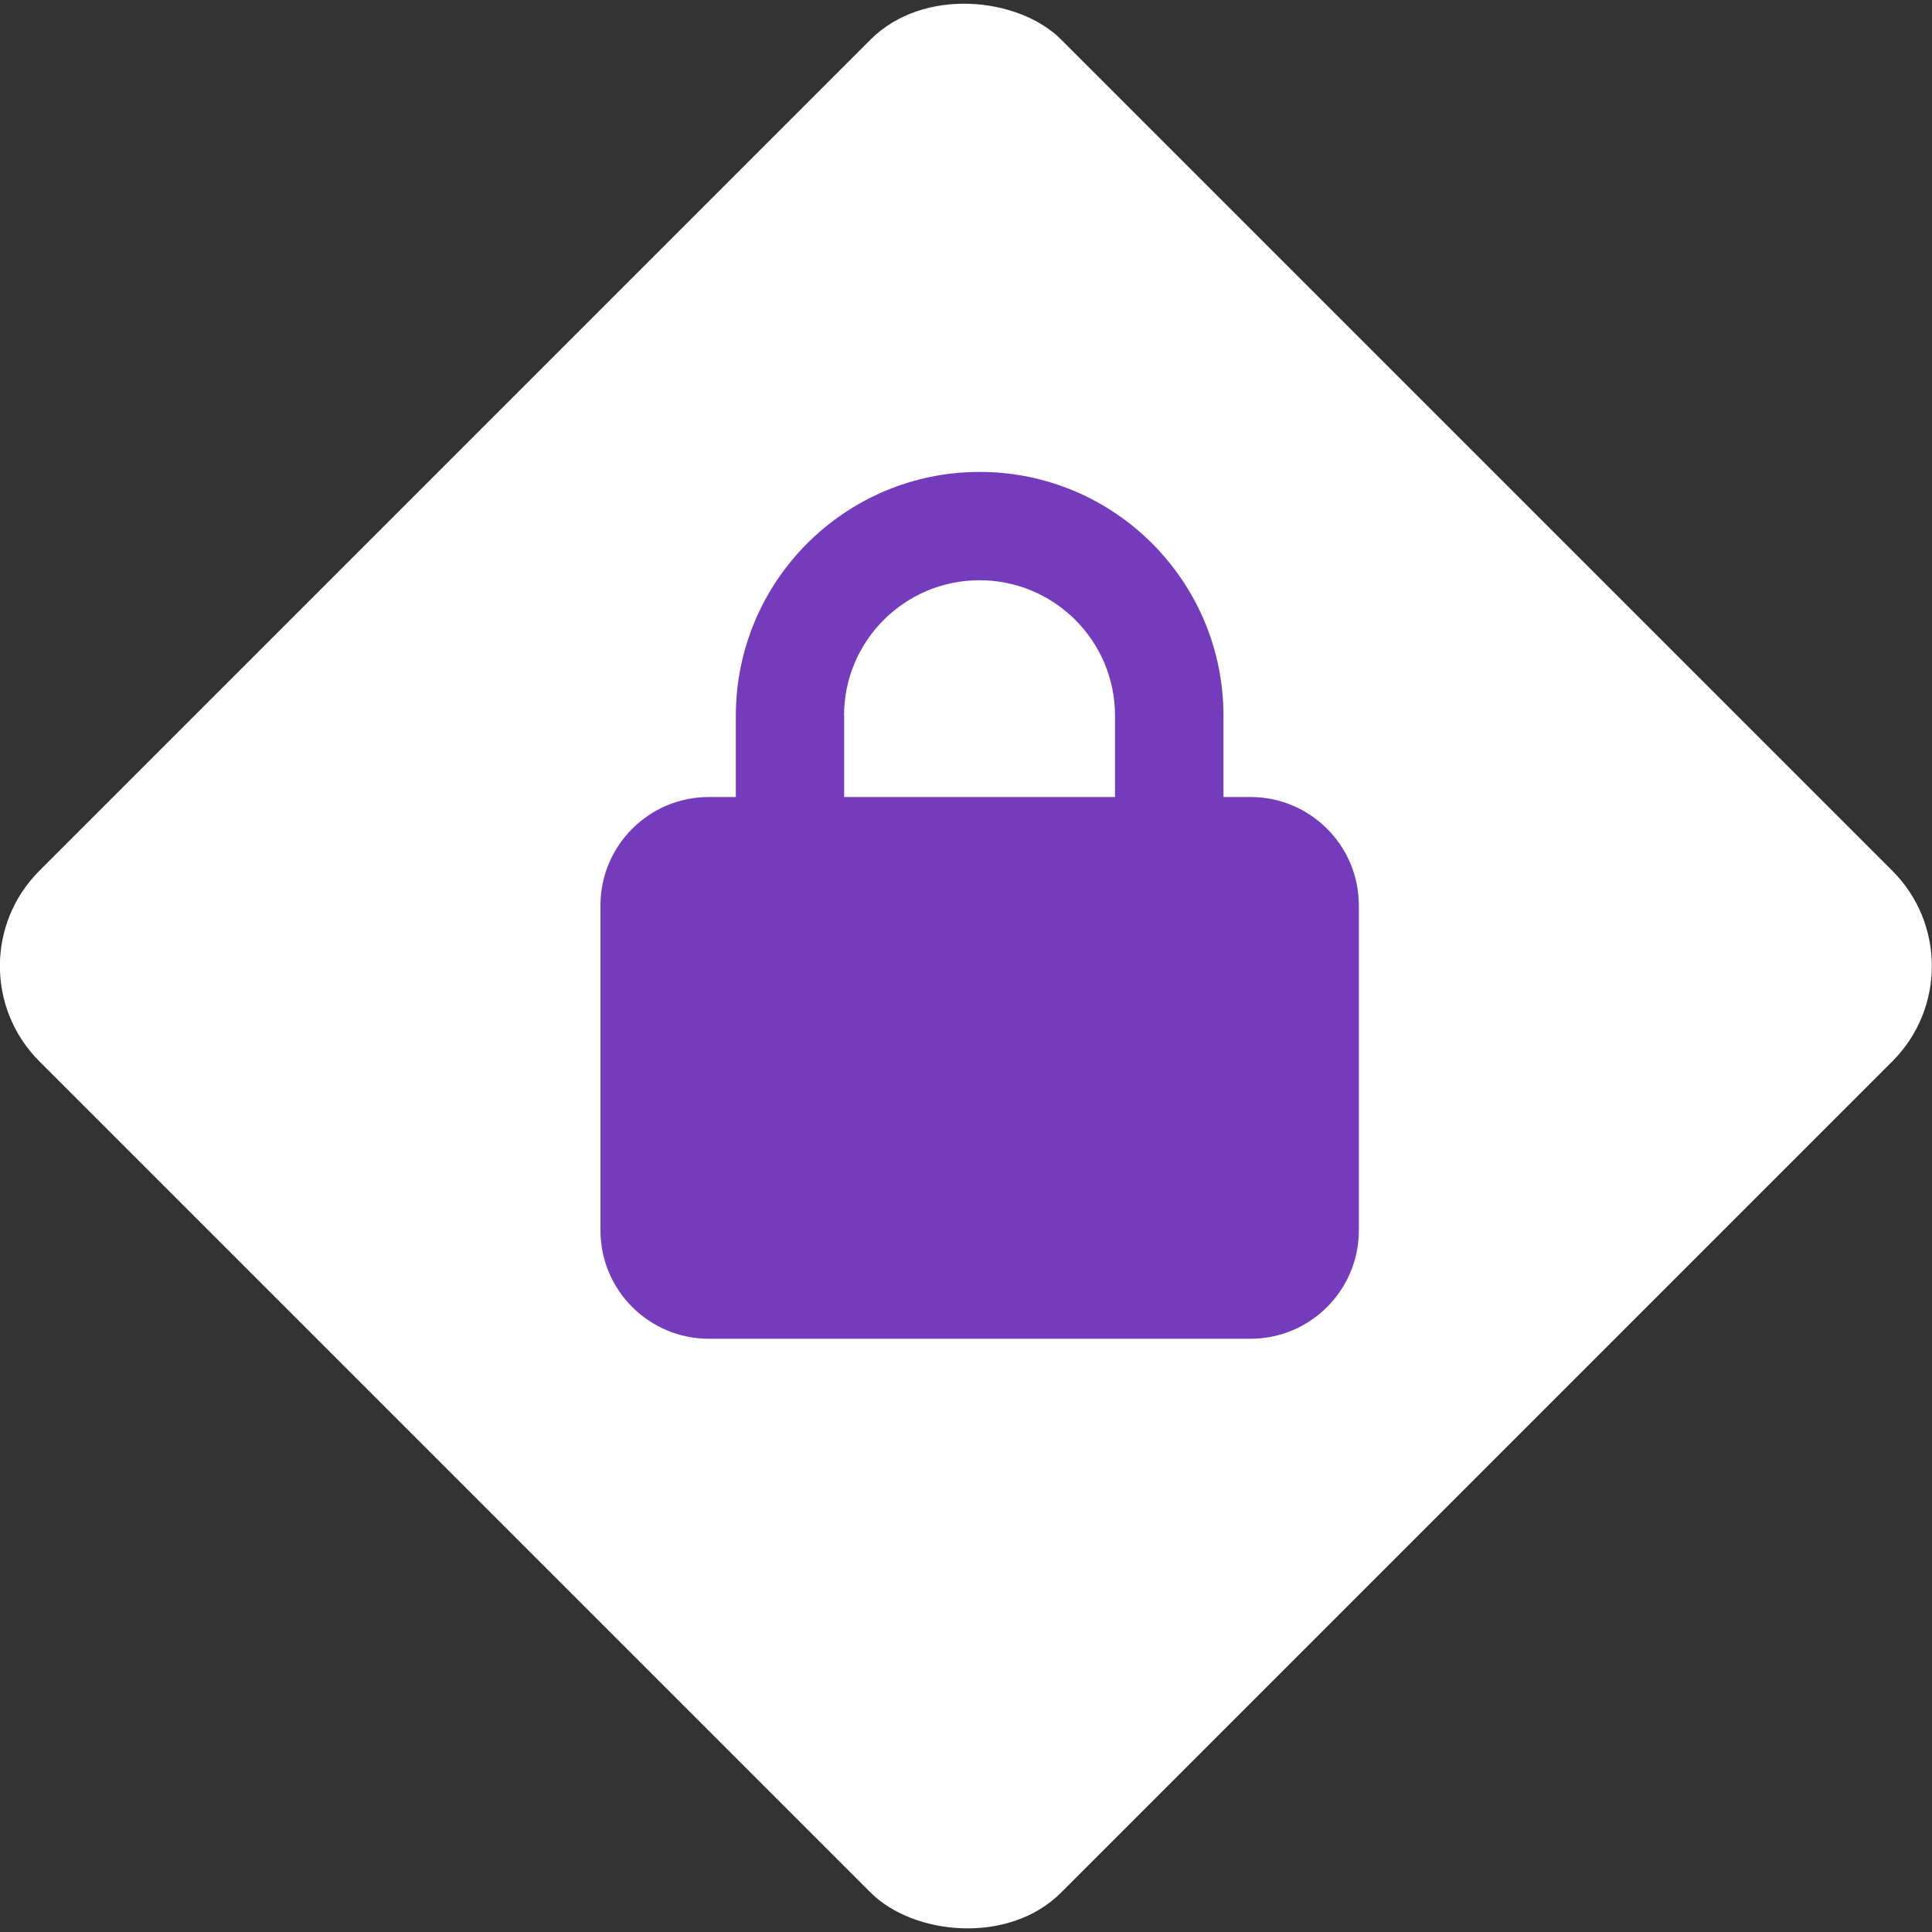
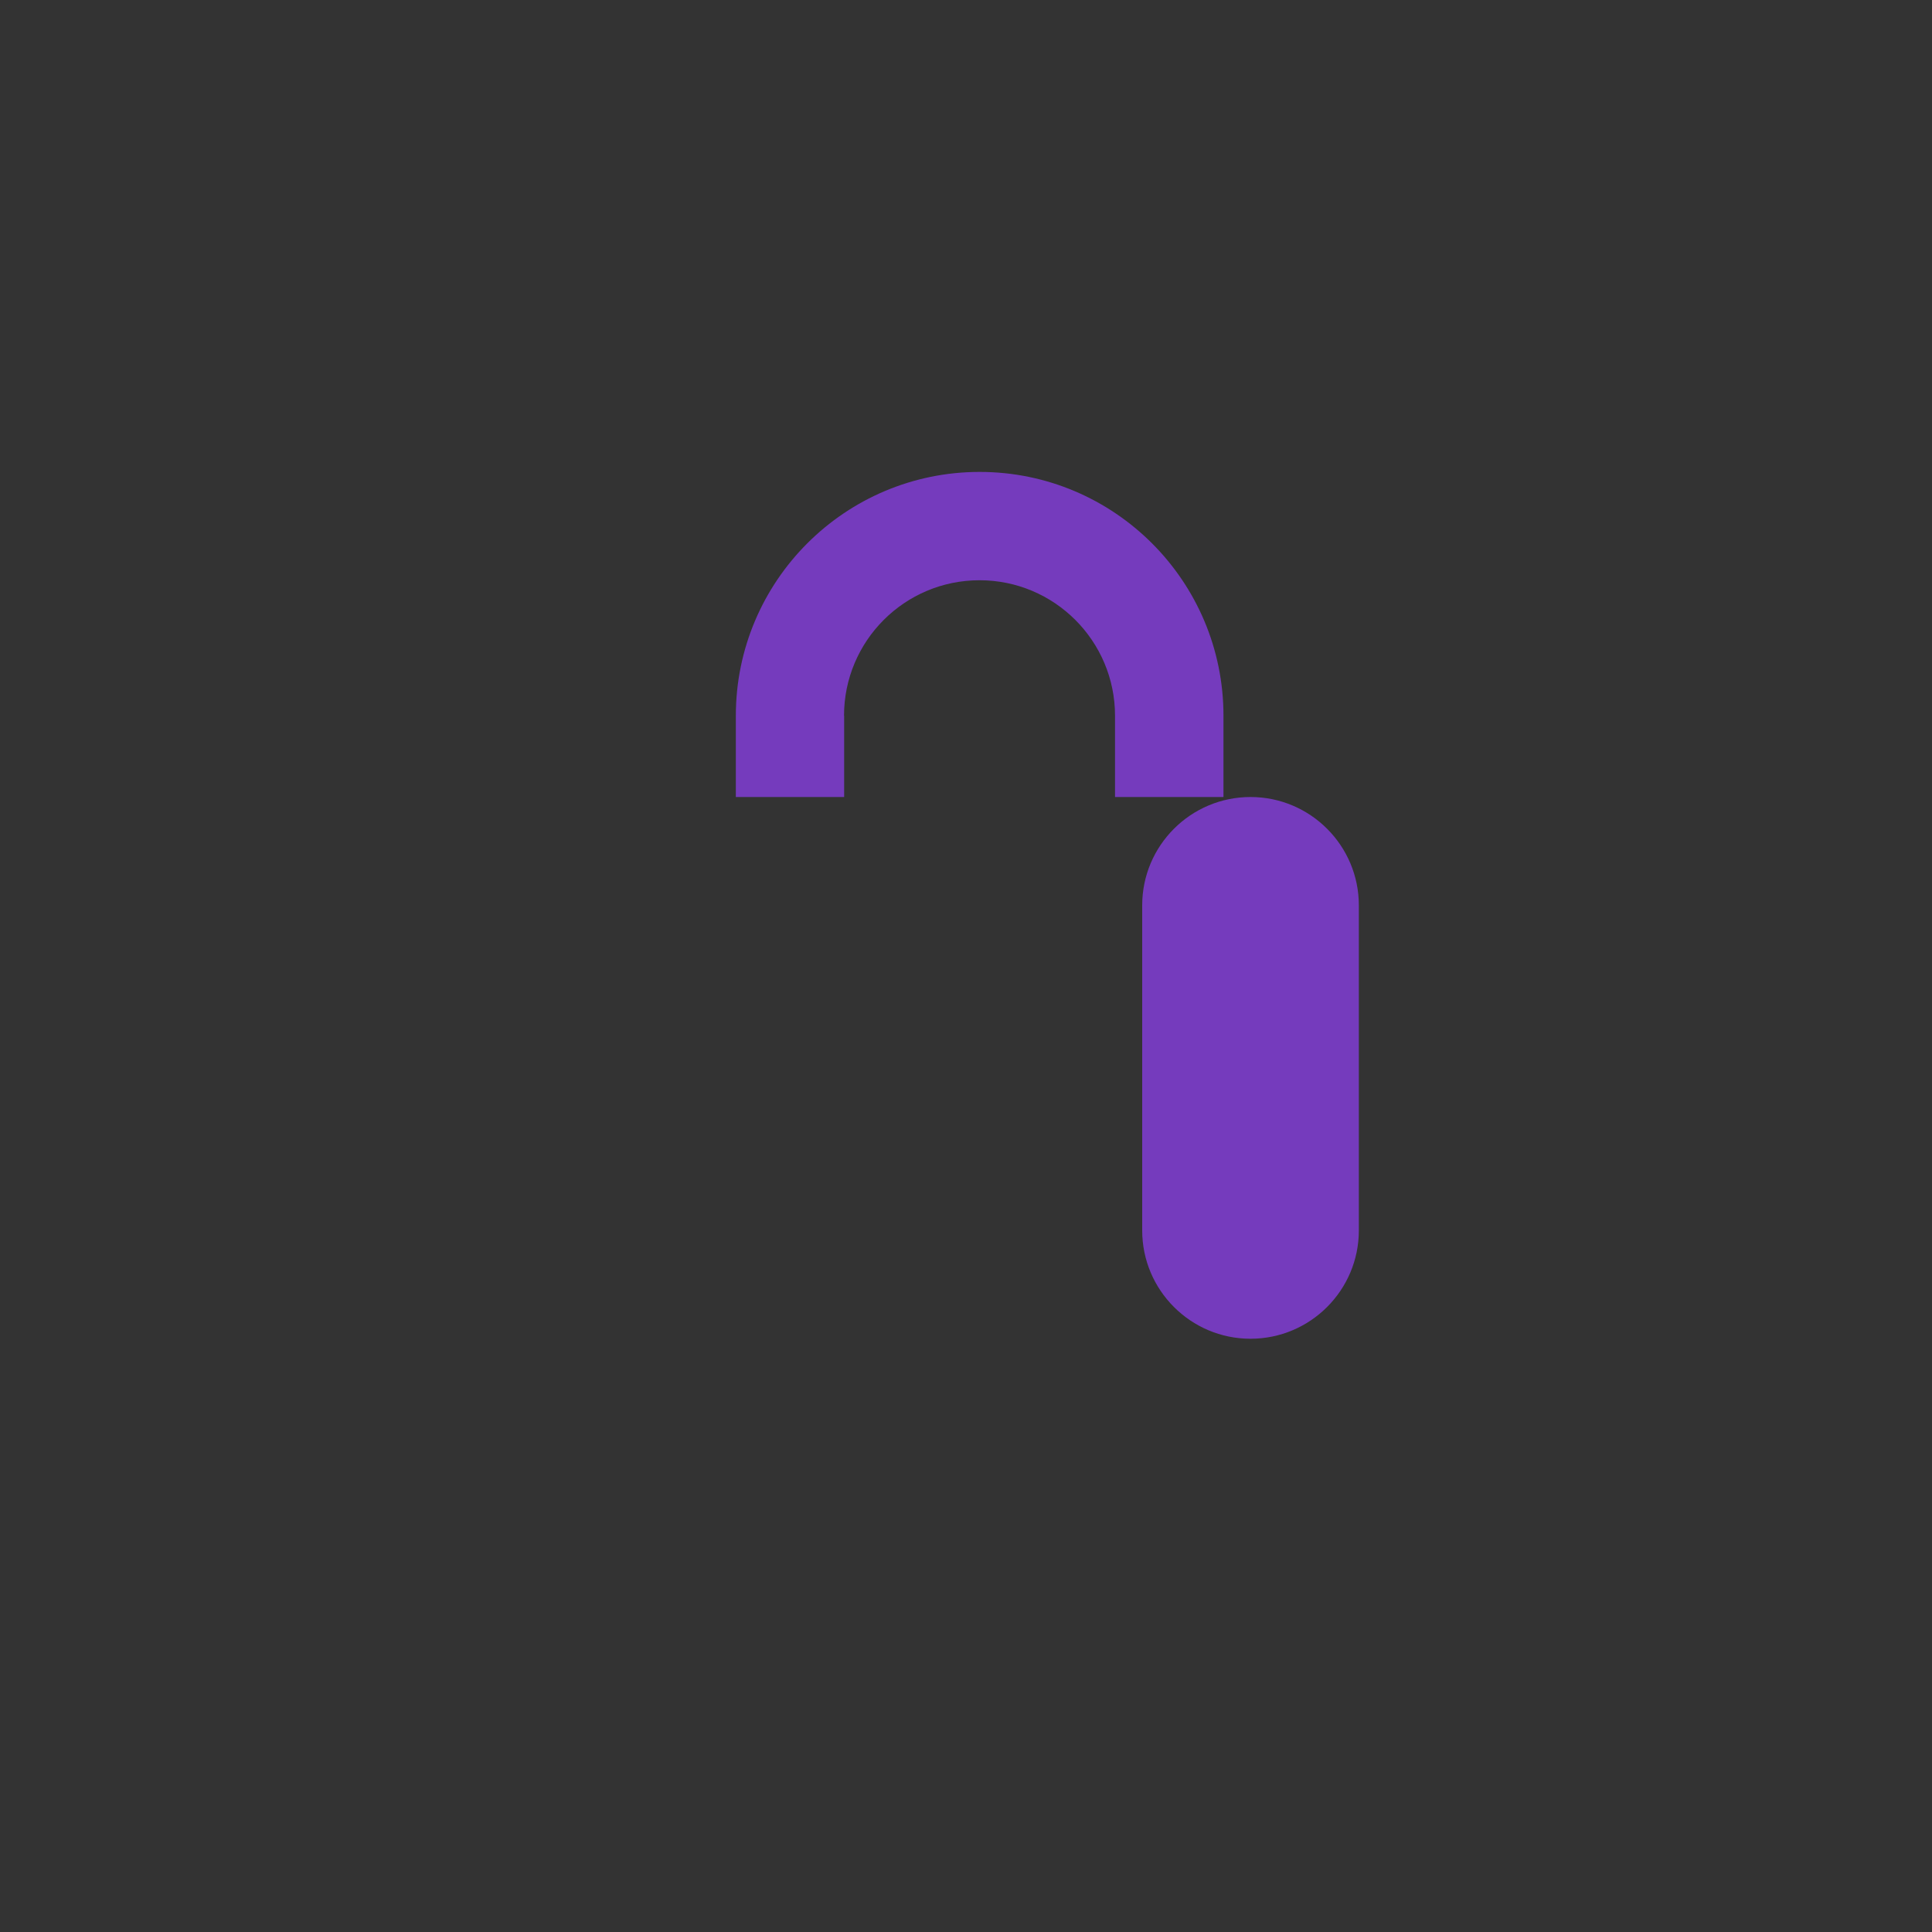
<svg xmlns="http://www.w3.org/2000/svg" viewBox="0 0 150 150">
  <rect x="0" y="0" width="150" height="150" fill="#333333" stroke="none" />
  <defs>
    <style>.cls-1{fill:#753bbd;}.cls-2{fill:#fff;}</style>
  </defs>
  <g id="Diamond">
-     <rect class="cls-2" x="18.89" y="18.91" width="112.19" height="112.19" rx="10.46" ry="10.46" transform="translate(-31.07 74.99) rotate(-45)" />
-   </g>
+     </g>
  <g id="Icon">
-     <path class="cls-1" d="M65.54,55.57v6.31h21.03v-6.31c0-5.81-4.71-10.52-10.52-10.52s-10.52,4.71-10.52,10.52h.01ZM57.13,61.88v-6.31c0-10.45,8.48-18.93,18.93-18.93s18.93,8.48,18.93,18.93v6.31h2.1c4.64,0,8.41,3.77,8.41,8.41v25.24c0,4.64-3.77,8.41-8.41,8.41h-42.06c-4.64,0-8.41-3.77-8.41-8.41v-25.24c0-4.64,3.77-8.41,8.41-8.41h2.1Z" />
+     <path class="cls-1" d="M65.54,55.57v6.31h21.03v-6.31c0-5.81-4.71-10.52-10.52-10.52s-10.52,4.71-10.52,10.52h.01ZM57.13,61.88v-6.31c0-10.45,8.48-18.93,18.93-18.93s18.93,8.48,18.93,18.93v6.31h2.1c4.64,0,8.41,3.77,8.41,8.41v25.24c0,4.64-3.77,8.41-8.41,8.41c-4.64,0-8.41-3.77-8.41-8.41v-25.24c0-4.64,3.77-8.41,8.41-8.41h2.1Z" />
  </g>
</svg>